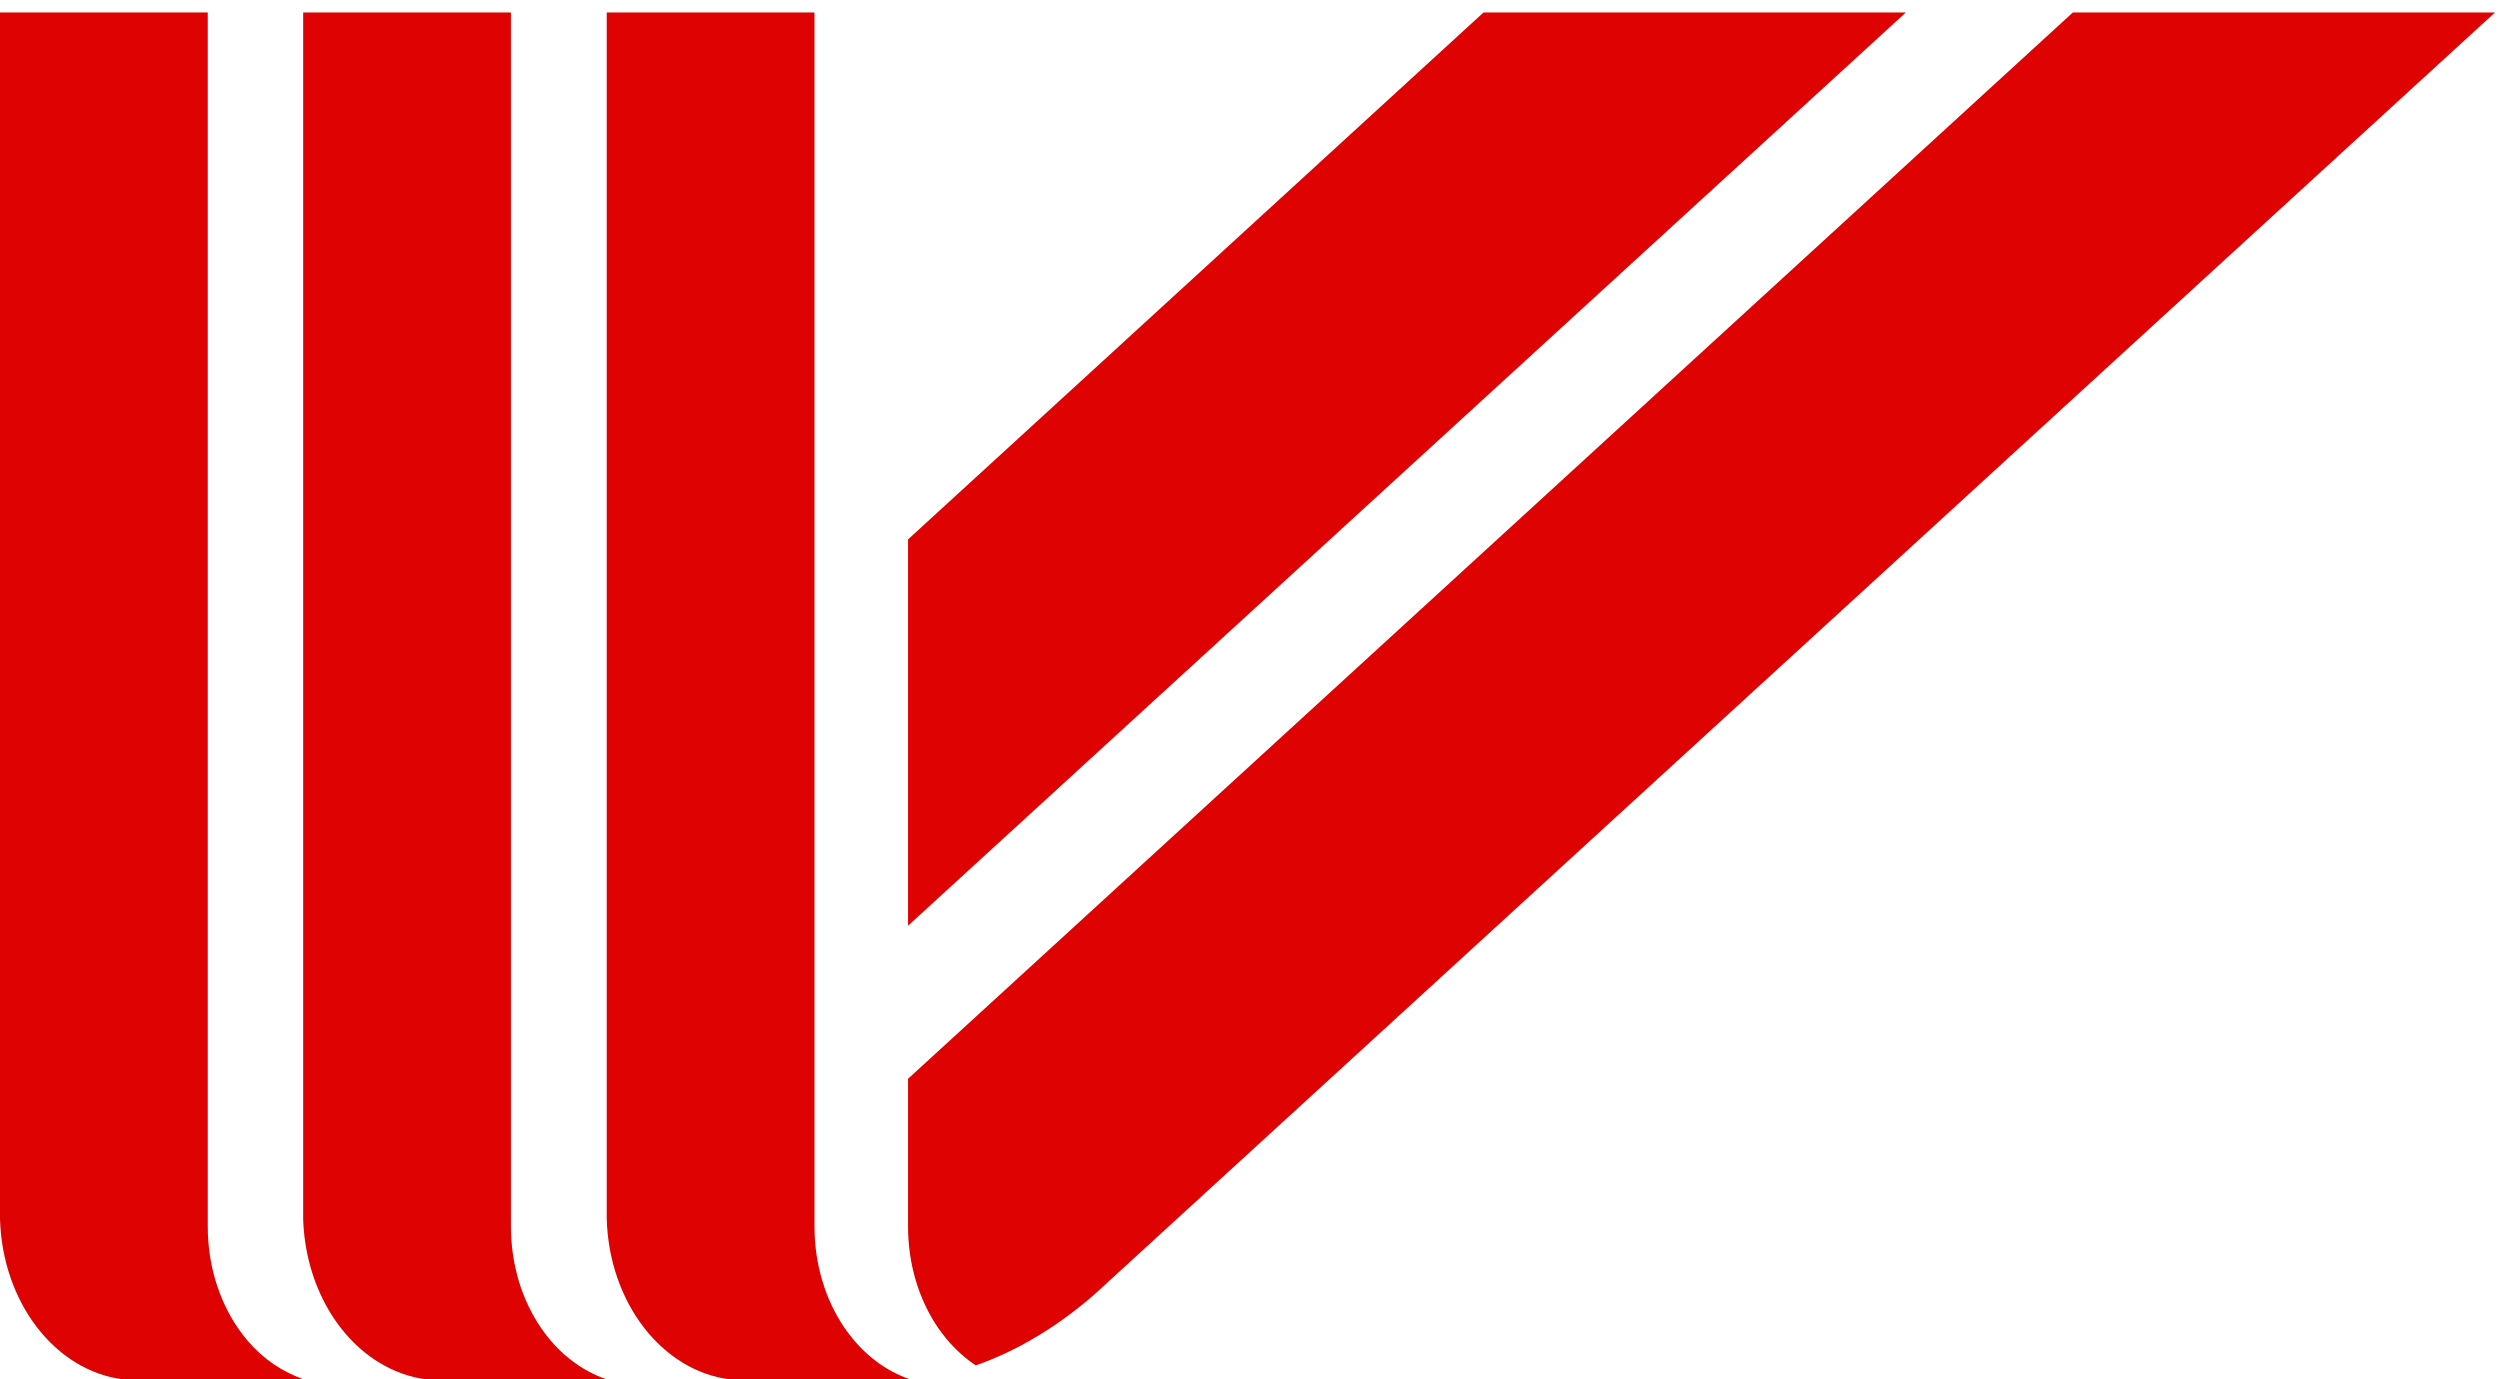
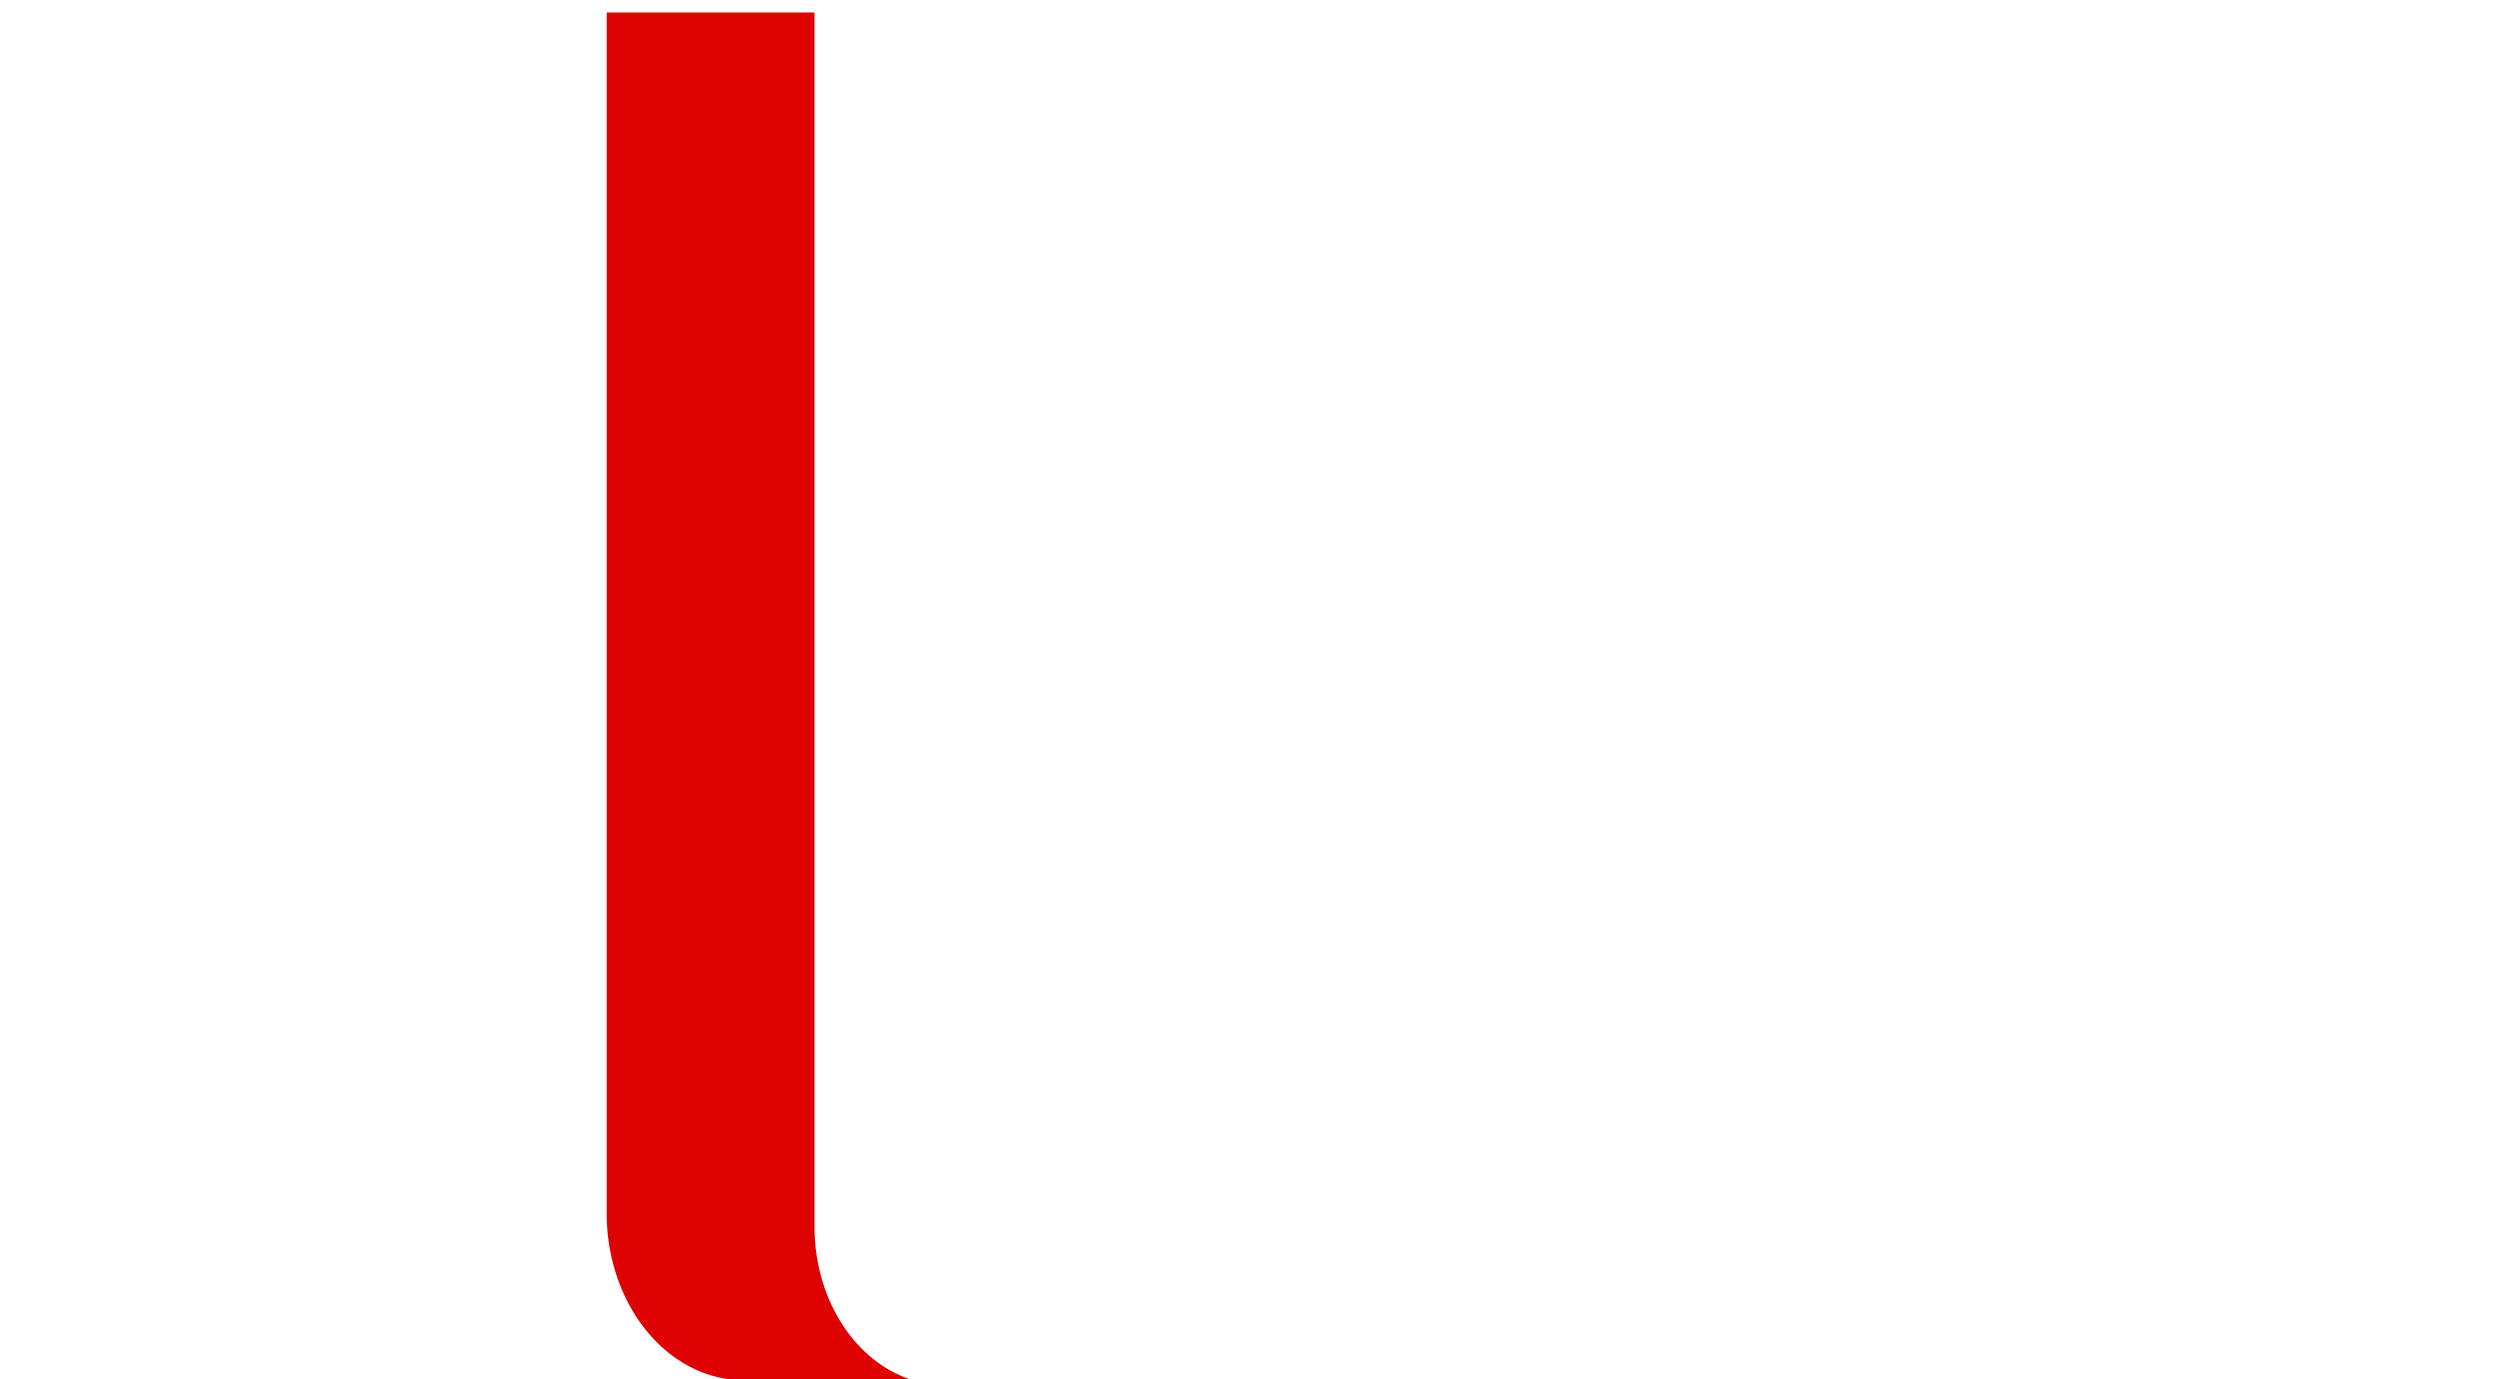
<svg xmlns="http://www.w3.org/2000/svg" width="87" height="48" viewBox="0 0 87 48" fill="none">
-   <path d="M10.557 48H4.27C1.923 47.699 0.079 45.33 0 42.411V0.434H7.23V42.682C7.23 44.017 7.619 45.242 8.267 46.196C8.735 46.892 9.347 47.435 10.046 47.78C10.211 47.861 10.384 47.934 10.557 48Z" fill="#DE0202" />
-   <path d="M21.114 48H14.827C14.237 47.927 13.675 47.714 13.164 47.398C11.659 46.467 10.615 44.589 10.55 42.411V0.434H17.78V42.682C17.78 43.357 17.881 44.002 18.061 44.604C18.241 45.191 18.5 45.726 18.817 46.196C19.4 47.054 20.199 47.692 21.107 48H21.114Z" fill="#DE0202" />
-   <path d="M86.826 0.434H72.135L31.6 37.541V42.682C31.6 44.017 31.988 45.242 32.637 46.196C33.004 46.731 33.45 47.178 33.954 47.516C35.366 47.025 36.785 46.181 38.081 45.051L86.826 0.434Z" fill="#DE0202" />
-   <path d="M66.324 0.434H51.626L31.6 18.771V32.215L66.324 0.434Z" fill="#DE0202" />
  <path d="M22.374 40.665L22.605 40.453C22.381 40.372 22.158 40.284 21.949 40.181L22.374 40.665Z" fill="#DE0202" />
  <path d="M31.671 48H25.385C23.037 47.699 21.194 45.33 21.114 42.411V0.434H28.344V42.682C28.344 44.017 28.733 45.242 29.381 46.196C29.892 46.944 30.562 47.531 31.333 47.868C31.441 47.919 31.556 47.963 31.671 48Z" fill="#DE0202" />
</svg>